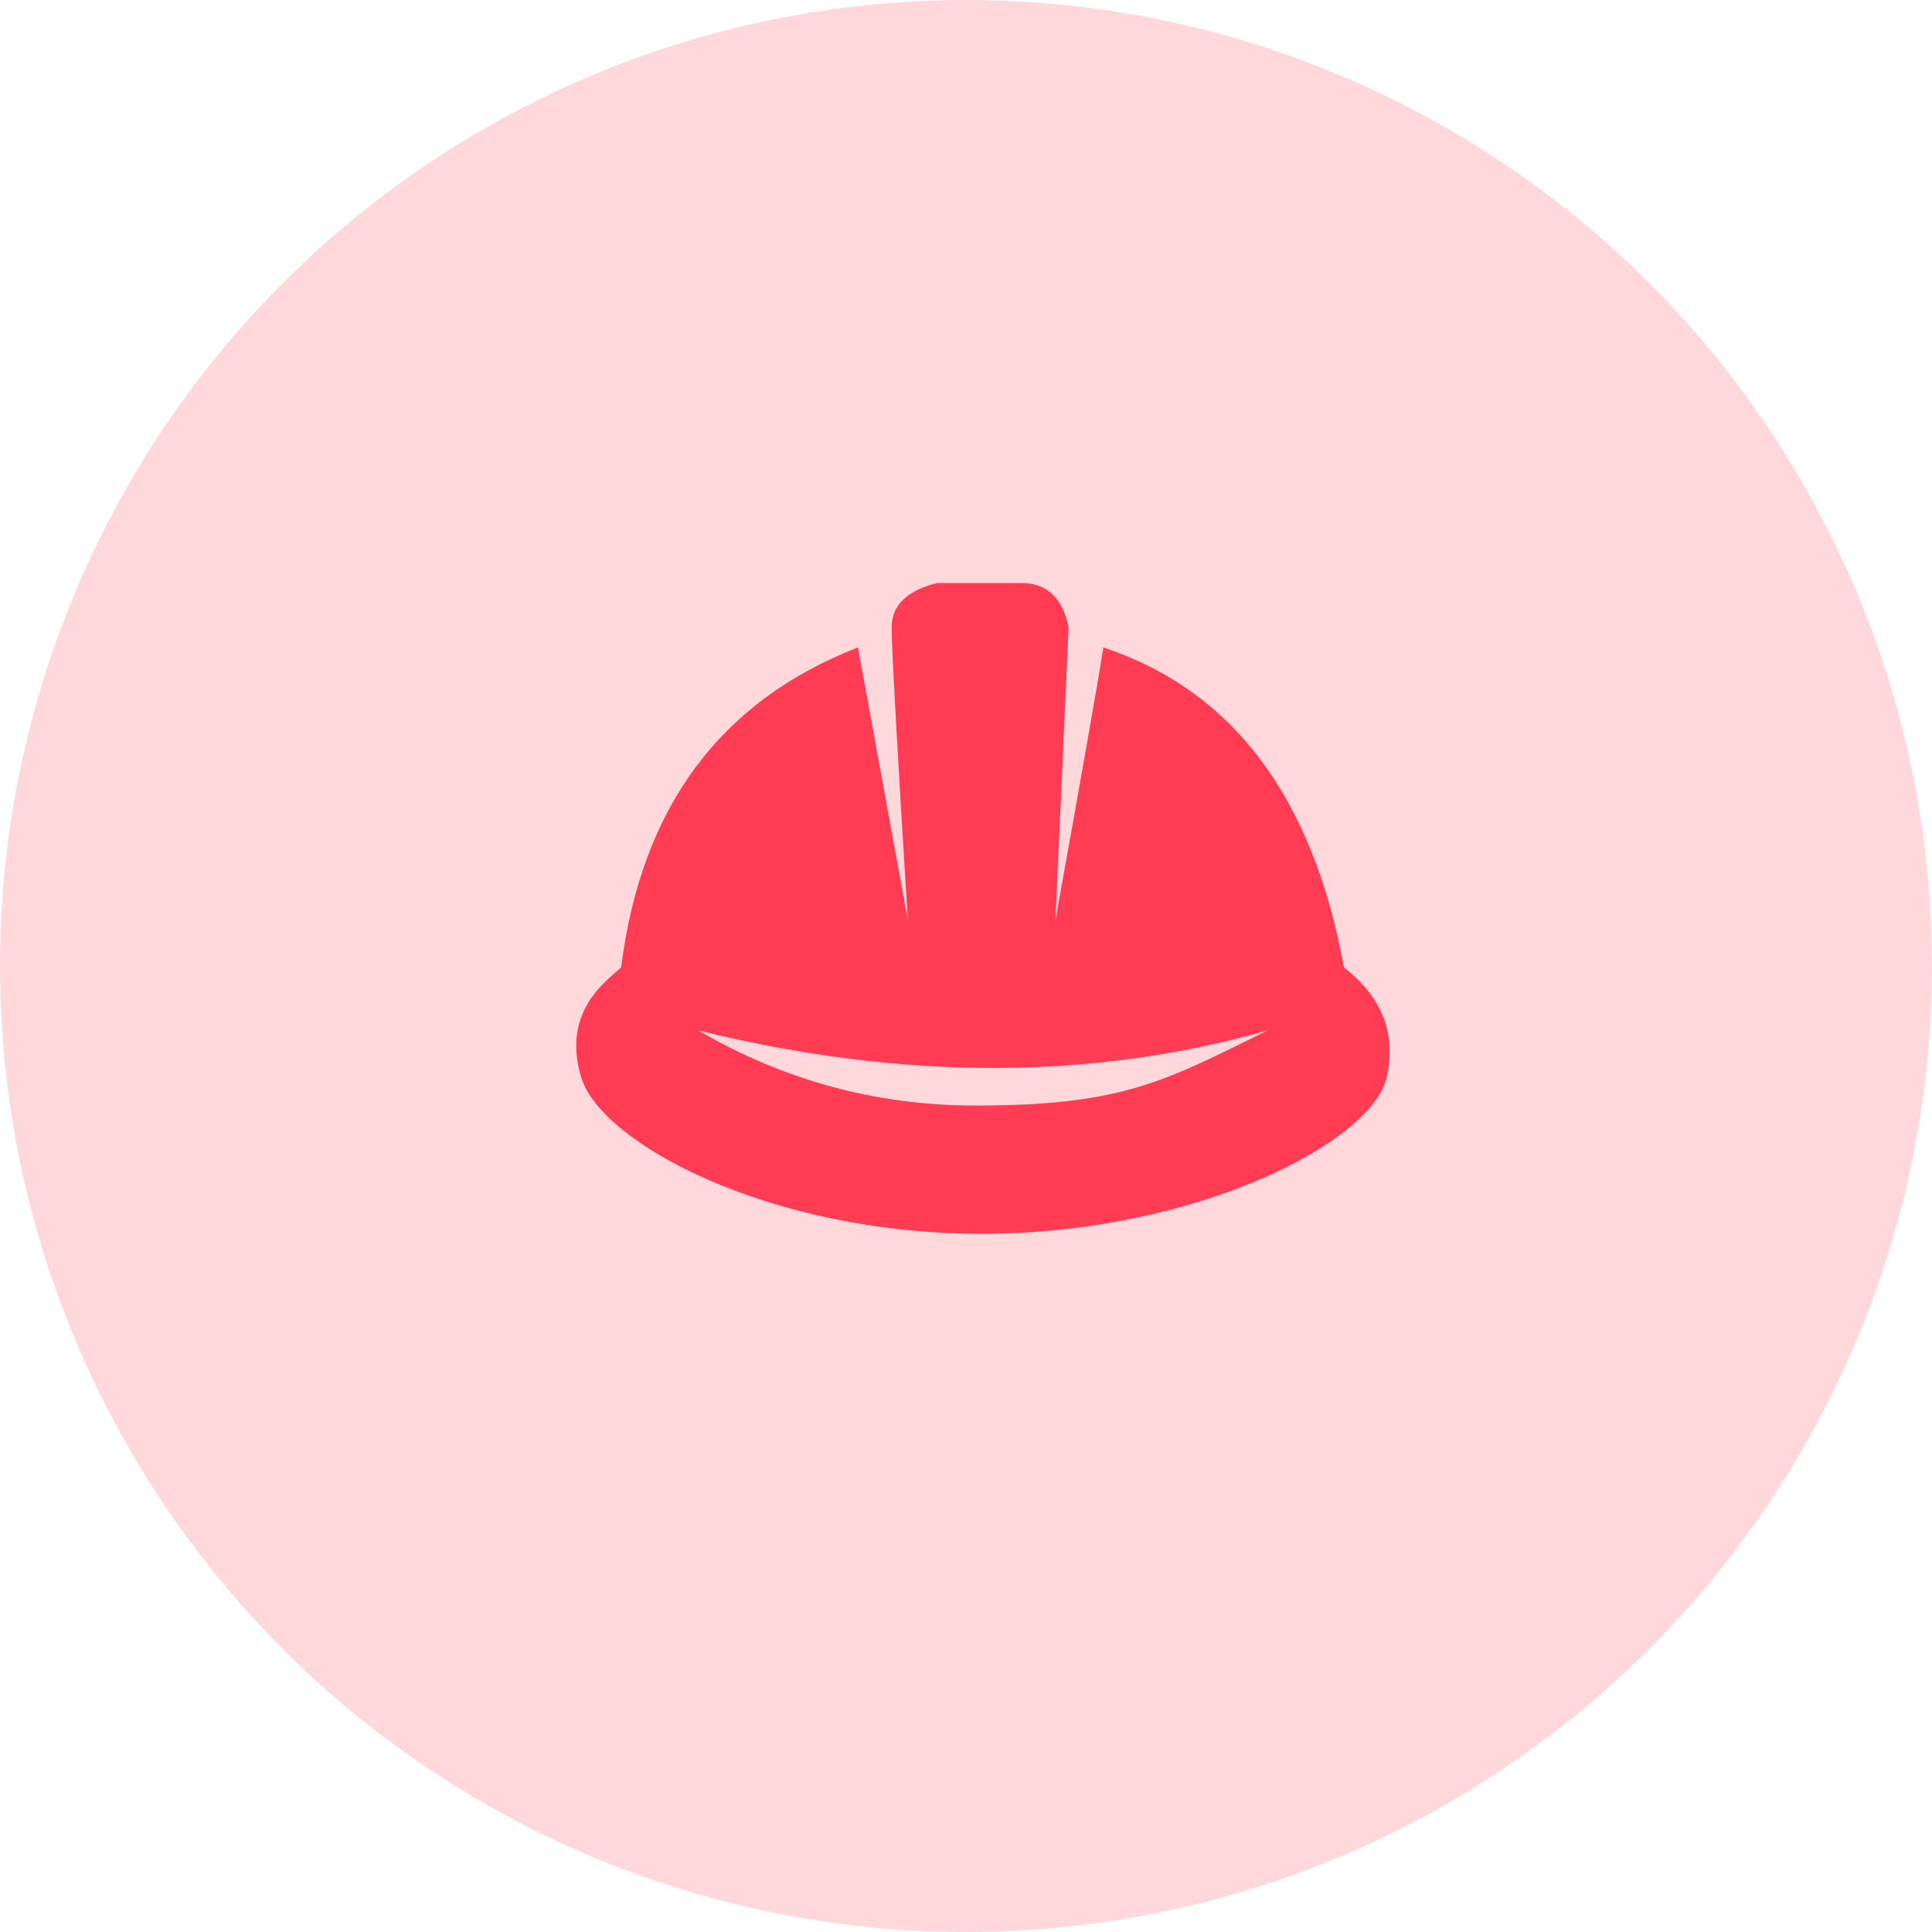
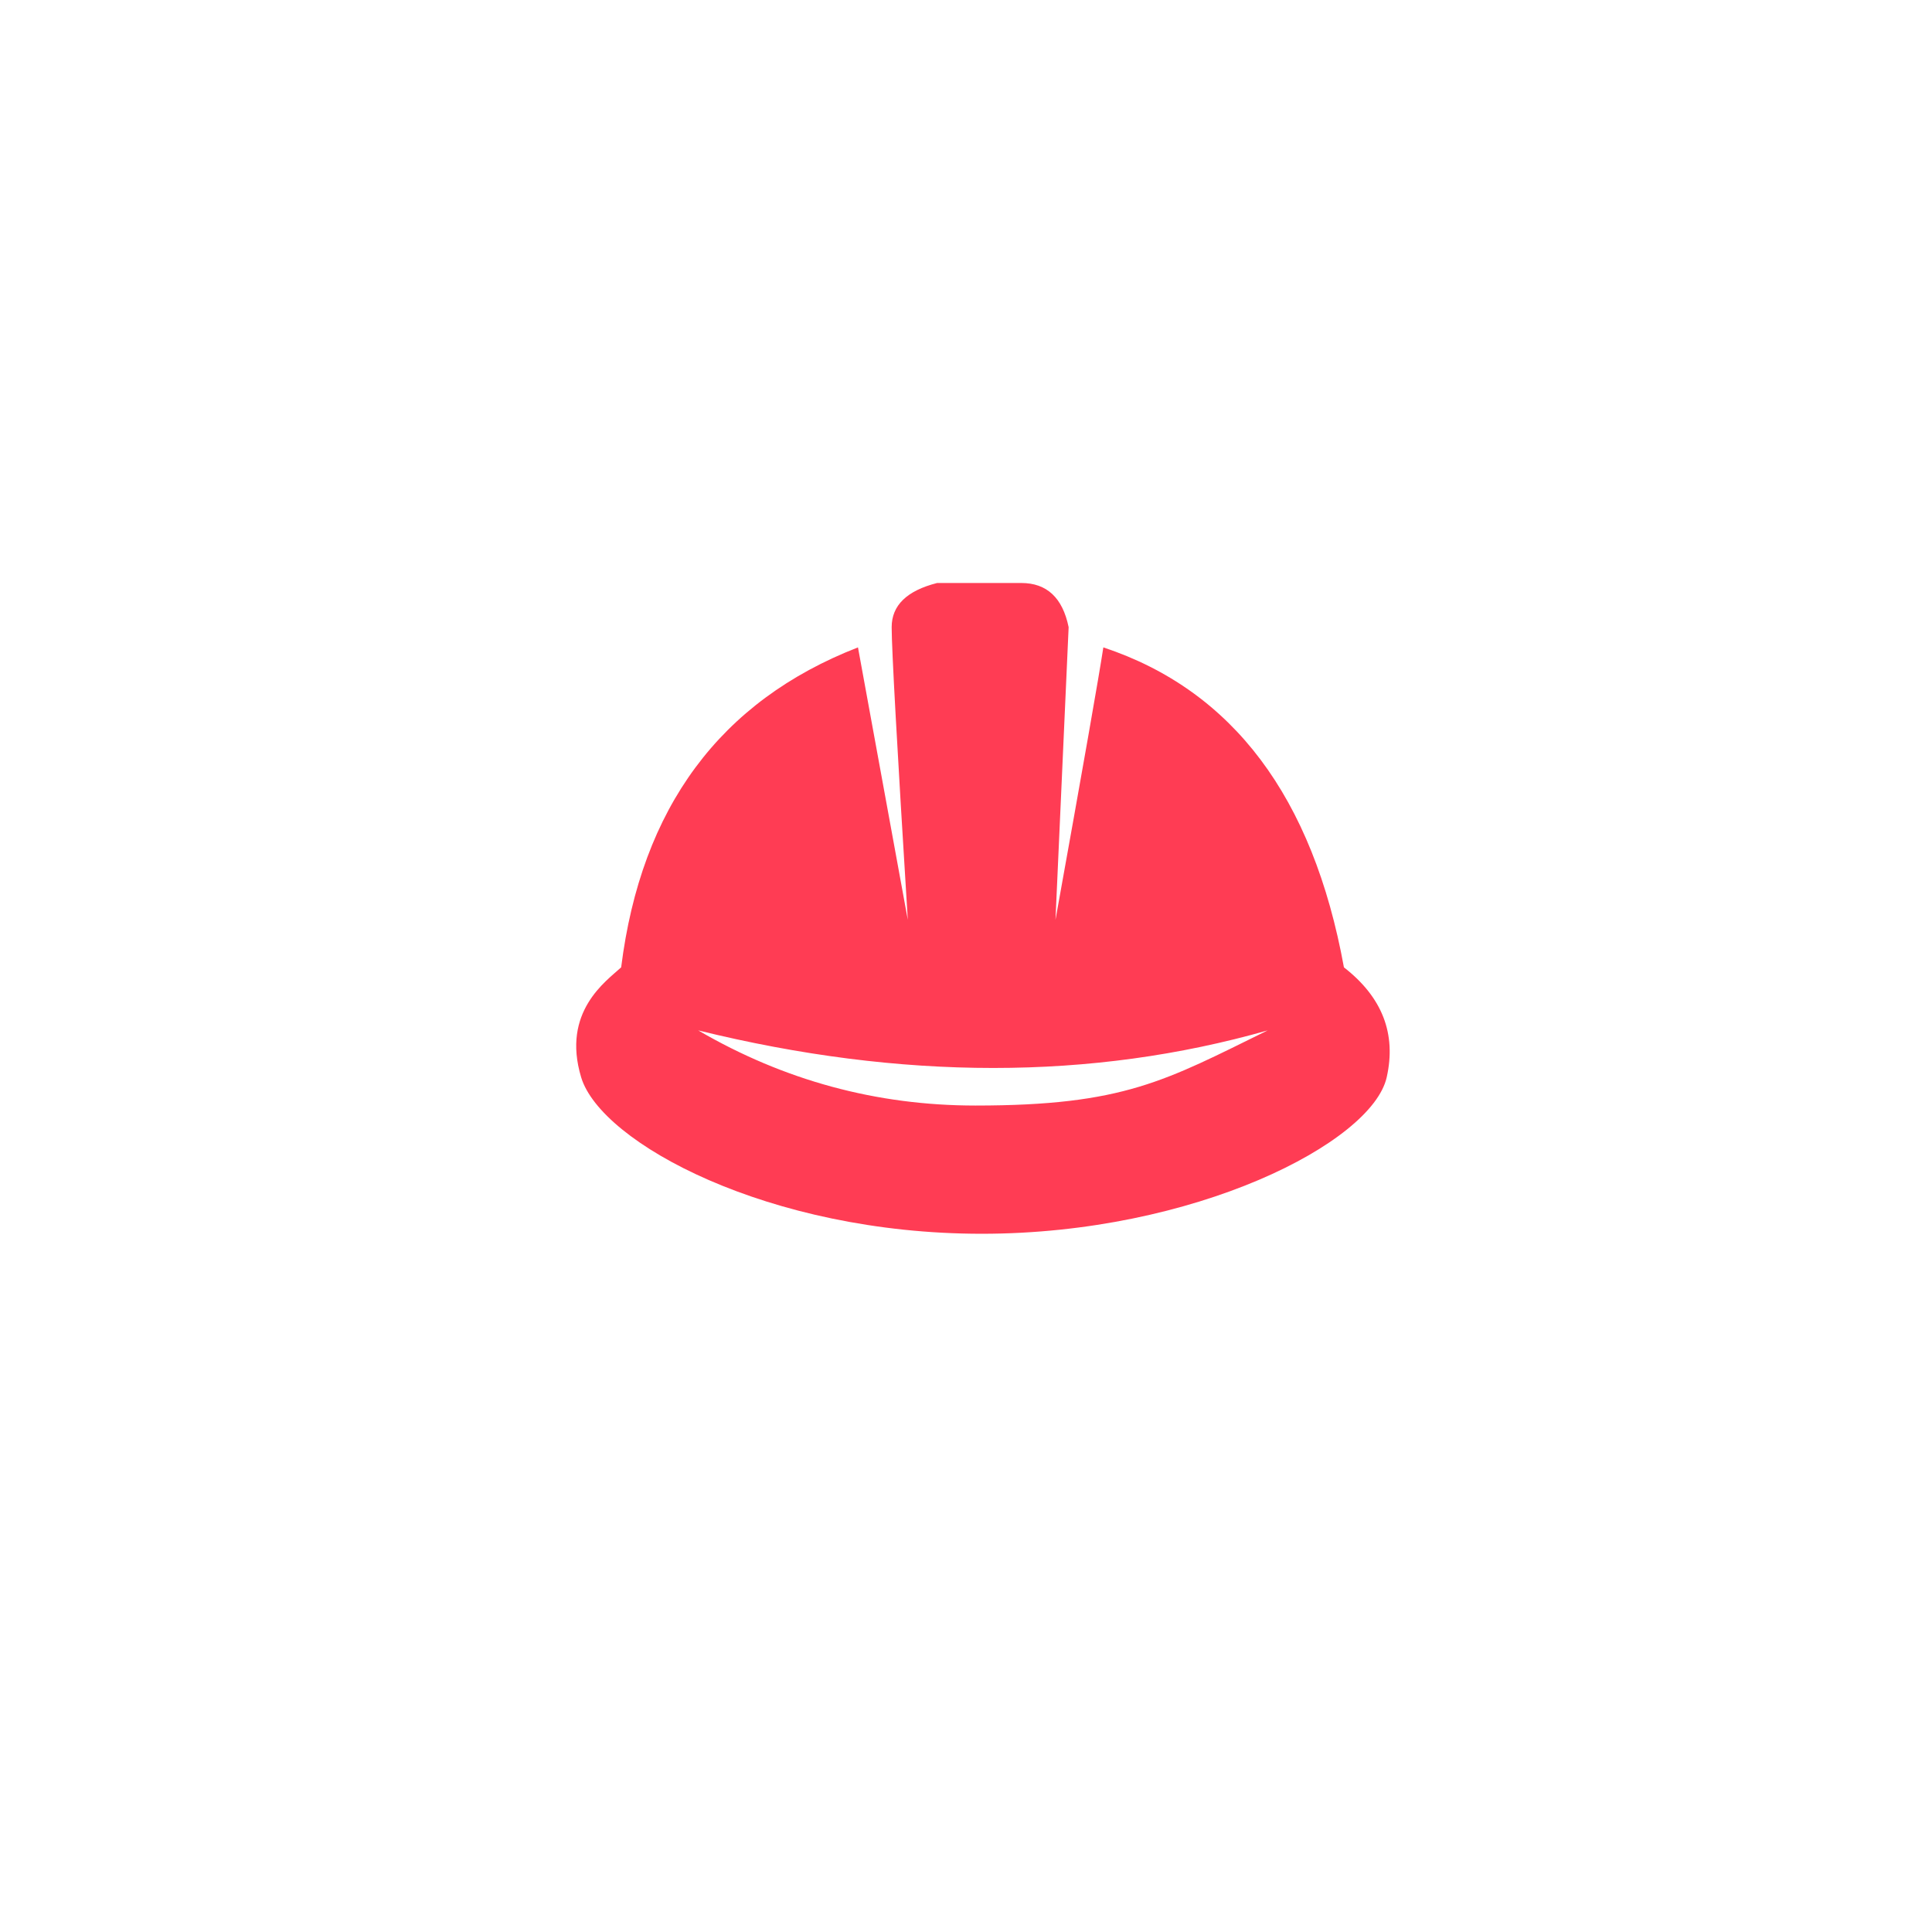
<svg xmlns="http://www.w3.org/2000/svg" width="57px" height="57px" viewBox="0 0 57 57" version="1.1">
  <title>safety</title>
  <g id="Web-App" stroke="none" stroke-width="1" fill="none" fill-rule="evenodd">
    <g id="Login" transform="translate(-509, -742)" fill="#FF3C54">
      <g id="safety" transform="translate(509, 742)">
-         <circle id="Oval-Copy" opacity="0.2" cx="28.5" cy="28.5" r="28.5" />
        <g id="Icon/certificate-Copy-3" transform="translate(17, 16)">
          <path d="M13.13,1.2 C13.884,1.2 14.35,1.635 14.528,2.504 L14.528,2.504 L14.14,11.138 C14.953,6.626 15.423,3.947 15.552,3.1 C19.369,4.367 21.735,7.514 22.65,12.54 C23.78,13.418 24.201,14.499 23.912,15.784 C23.479,17.711 18.246,20.4 11.964,20.4 C5.682,20.4 0.73,17.721 0.146,15.784 C-0.438,13.847 0.89,12.942 1.326,12.54 C1.916,7.829 4.245,4.683 8.313,3.1 L8.313,3.1 L9.783,11.138 C9.466,6.025 9.307,3.147 9.307,2.504 C9.307,1.861 9.754,1.427 10.648,1.2 L10.648,1.2 Z M20.4,14.4 C15.206,15.878 9.606,15.878 3.6,14.4 C6.136,15.878 8.863,16.617 11.781,16.617 C16.158,16.617 17.38,15.884 20.4,14.4 Z" id="Combined-Shape" />
        </g>
      </g>
    </g>
  </g>
</svg>